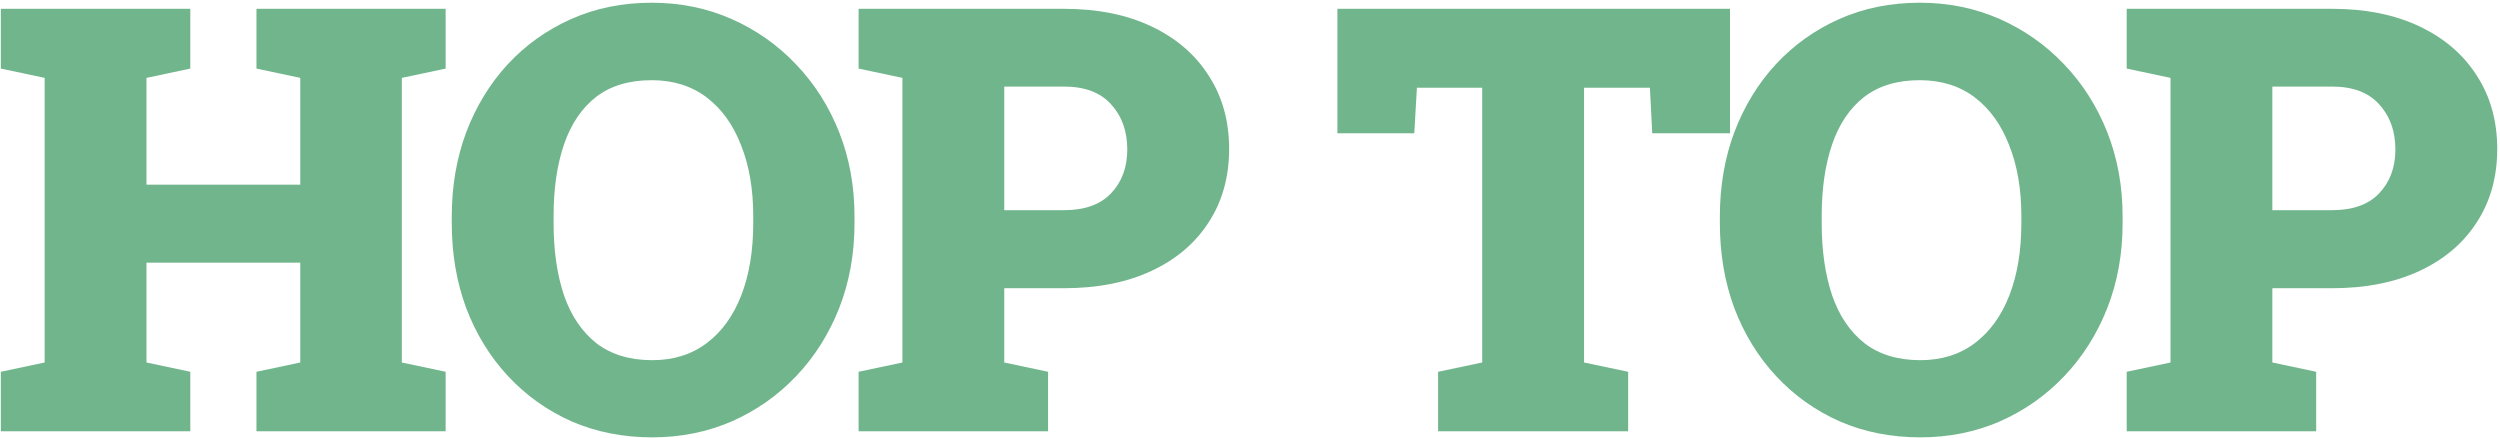
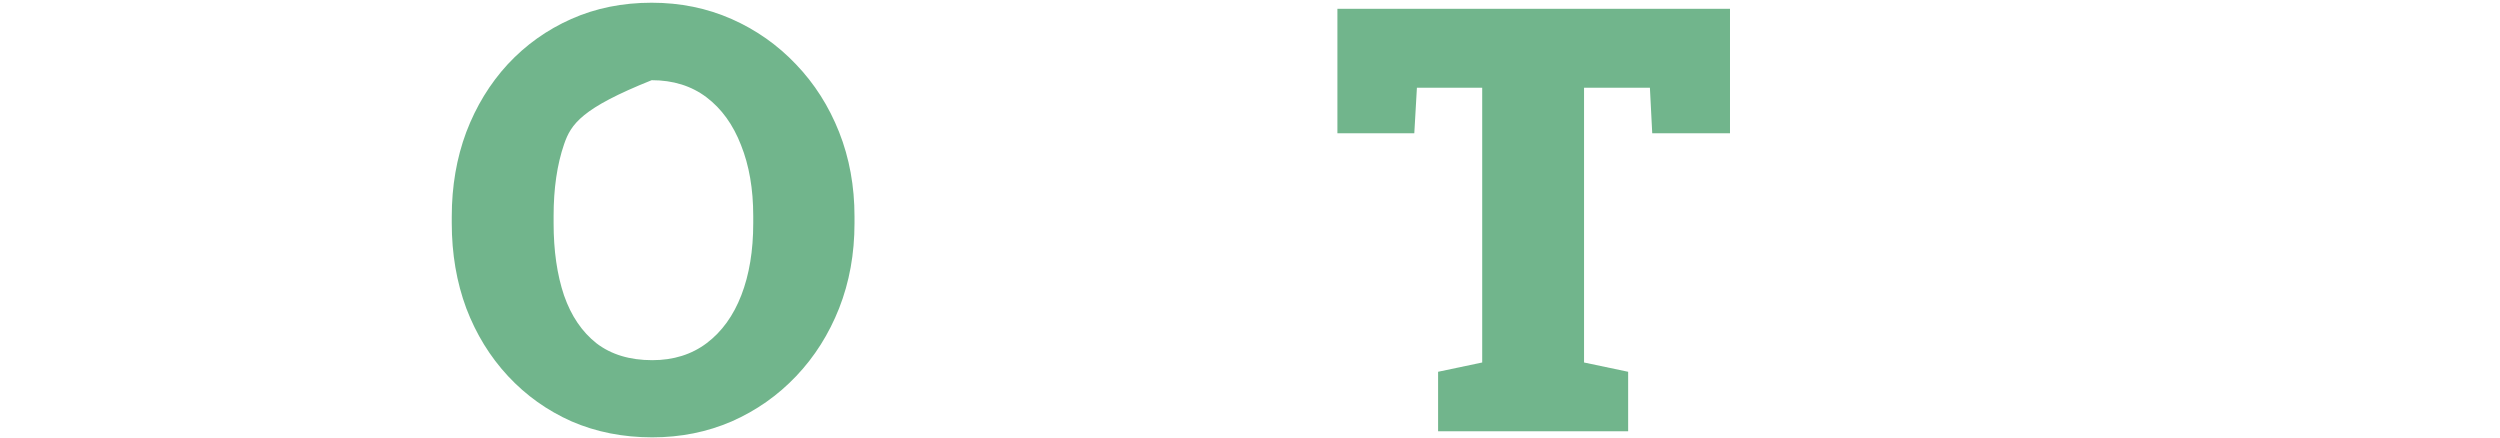
<svg xmlns="http://www.w3.org/2000/svg" width="696" height="122" viewBox="0 0 696 122" fill="none">
-   <path d="M592.072 120.062V103.503L604.27 100.918V21.679L592.072 19.094V2.454H604.27H649.265C658.635 2.454 666.767 4.097 673.661 7.382C680.554 10.666 685.859 15.244 689.574 21.113C693.344 26.929 695.229 33.714 695.229 41.468C695.229 49.223 693.344 56.008 689.574 61.824C685.859 67.639 680.554 72.163 673.661 75.394C666.767 78.624 658.635 80.24 649.265 80.24H632.624V100.918L644.822 103.503V120.062H592.072ZM632.624 58.512H649.265C655.027 58.512 659.389 56.95 662.351 53.827C665.367 50.65 666.875 46.584 666.875 41.63C666.875 36.514 665.367 32.314 662.351 29.029C659.389 25.744 655.027 24.102 649.265 24.102H632.624V58.512Z" fill="#71B58C" />
-   <path d="M534.63 121.758C526.498 121.758 519.012 120.277 512.172 117.315C505.387 114.3 499.49 110.1 494.481 104.715C489.473 99.33 485.595 93.029 482.849 85.814C480.156 78.544 478.81 70.655 478.81 62.147V60.289C478.81 51.834 480.156 43.999 482.849 36.783C485.595 29.568 489.446 23.267 494.401 17.882C499.409 12.497 505.306 8.297 512.092 5.281C518.877 2.266 526.336 0.758 534.468 0.758C542.438 0.758 549.843 2.266 556.683 5.281C563.522 8.297 569.5 12.497 574.616 17.882C579.786 23.267 583.798 29.568 586.653 36.783C589.507 43.999 590.934 51.834 590.934 60.289V62.147C590.934 70.655 589.507 78.544 586.653 85.814C583.798 93.029 579.813 99.33 574.697 104.715C569.581 110.1 563.603 114.3 556.764 117.315C549.924 120.277 542.546 121.758 534.63 121.758ZM534.63 100.272C540.554 100.272 545.616 98.683 549.817 95.506C554.017 92.329 557.221 87.887 559.429 82.179C561.638 76.471 562.742 69.793 562.742 62.147V60.127C562.742 52.642 561.611 46.072 559.349 40.418C557.141 34.71 553.936 30.268 549.736 27.09C545.535 23.913 540.446 22.325 534.468 22.325C528.167 22.325 522.997 23.887 518.958 27.01C514.973 30.133 512.011 34.522 510.072 40.176C508.133 45.83 507.164 52.481 507.164 60.127V62.147C507.164 69.793 508.133 76.498 510.072 82.259C512.065 87.967 515.081 92.41 519.12 95.587C523.213 98.71 528.383 100.272 534.63 100.272Z" fill="#71B58C" />
  <path d="M400.365 120.062V103.503L412.643 100.918V24.425H394.468L393.741 37.106H372.334V2.454H481.631V37.106H459.981L459.335 24.425H440.998V100.918L453.276 103.503V120.062H400.365Z" fill="#71B58C" />
-   <path d="M239.032 120.062V103.503L251.23 100.918V21.679L239.032 19.094V2.454H251.23H296.225C305.595 2.454 313.727 4.097 320.621 7.382C327.514 10.666 332.819 15.244 336.535 21.113C340.304 26.929 342.189 33.714 342.189 41.468C342.189 49.223 340.304 56.008 336.535 61.824C332.819 67.639 327.514 72.163 320.621 75.394C313.727 78.624 305.595 80.24 296.225 80.24H279.584V100.918L291.782 103.503V120.062H239.032ZM279.584 58.512H296.225C301.987 58.512 306.349 56.95 309.311 53.827C312.327 50.65 313.835 46.584 313.835 41.63C313.835 36.514 312.327 32.314 309.311 29.029C306.349 25.744 301.987 24.102 296.225 24.102H279.584V58.512Z" fill="#71B58C" />
-   <path d="M181.59 121.758C173.458 121.758 165.972 120.277 159.132 117.315C152.347 114.3 146.45 110.1 141.441 104.715C136.433 99.33 132.555 93.029 129.809 85.814C127.116 78.544 125.77 70.655 125.77 62.147V60.289C125.77 51.834 127.116 43.999 129.809 36.783C132.555 29.568 136.406 23.267 141.361 17.882C146.369 12.497 152.266 8.297 159.052 5.281C165.837 2.266 173.296 0.758 181.428 0.758C189.399 0.758 196.803 2.266 203.643 5.281C210.482 8.297 216.46 12.497 221.576 17.882C226.746 23.267 230.759 29.568 233.613 36.783C236.467 43.999 237.894 51.834 237.894 60.289V62.147C237.894 70.655 236.467 78.544 233.613 85.814C230.759 93.029 226.773 99.33 221.657 104.715C216.541 110.1 210.563 114.3 203.724 117.315C196.884 120.277 189.506 121.758 181.59 121.758ZM181.59 100.272C187.514 100.272 192.576 98.683 196.777 95.506C200.977 92.329 204.182 87.887 206.39 82.179C208.598 76.471 209.702 69.793 209.702 62.147V60.127C209.702 52.642 208.571 46.072 206.309 40.418C204.101 34.71 200.896 30.268 196.696 27.09C192.495 23.913 187.406 22.325 181.428 22.325C175.127 22.325 169.957 23.887 165.918 27.01C161.933 30.133 158.971 34.522 157.032 40.176C155.093 45.83 154.124 52.481 154.124 60.127V62.147C154.124 69.793 155.093 76.498 157.032 82.259C159.025 87.967 162.041 92.41 166.08 95.587C170.173 98.71 175.343 100.272 181.59 100.272Z" fill="#71B58C" />
-   <path d="M0.229 120.062V103.503L12.427 100.918V21.679L0.229 19.094V2.454H52.98V19.094L40.782 21.679V51.404H83.596V21.679L71.398 19.094V2.454H83.596H111.869H124.067V19.094L111.869 21.679V100.918L124.067 103.503V120.062H71.398V103.503L83.596 100.918V73.132H40.782V100.918L52.98 103.503V120.062H0.229Z" fill="#71B58C" />
+   <path d="M181.59 121.758C173.458 121.758 165.972 120.277 159.132 117.315C152.347 114.3 146.45 110.1 141.441 104.715C136.433 99.33 132.555 93.029 129.809 85.814C127.116 78.544 125.77 70.655 125.77 62.147V60.289C125.77 51.834 127.116 43.999 129.809 36.783C132.555 29.568 136.406 23.267 141.361 17.882C146.369 12.497 152.266 8.297 159.052 5.281C165.837 2.266 173.296 0.758 181.428 0.758C189.399 0.758 196.803 2.266 203.643 5.281C210.482 8.297 216.46 12.497 221.576 17.882C226.746 23.267 230.759 29.568 233.613 36.783C236.467 43.999 237.894 51.834 237.894 60.289V62.147C237.894 70.655 236.467 78.544 233.613 85.814C230.759 93.029 226.773 99.33 221.657 104.715C216.541 110.1 210.563 114.3 203.724 117.315C196.884 120.277 189.506 121.758 181.59 121.758ZM181.59 100.272C187.514 100.272 192.576 98.683 196.777 95.506C200.977 92.329 204.182 87.887 206.39 82.179C208.598 76.471 209.702 69.793 209.702 62.147V60.127C209.702 52.642 208.571 46.072 206.309 40.418C204.101 34.71 200.896 30.268 196.696 27.09C192.495 23.913 187.406 22.325 181.428 22.325C161.933 30.133 158.971 34.522 157.032 40.176C155.093 45.83 154.124 52.481 154.124 60.127V62.147C154.124 69.793 155.093 76.498 157.032 82.259C159.025 87.967 162.041 92.41 166.08 95.587C170.173 98.71 175.343 100.272 181.59 100.272Z" fill="#71B58C" />
</svg>